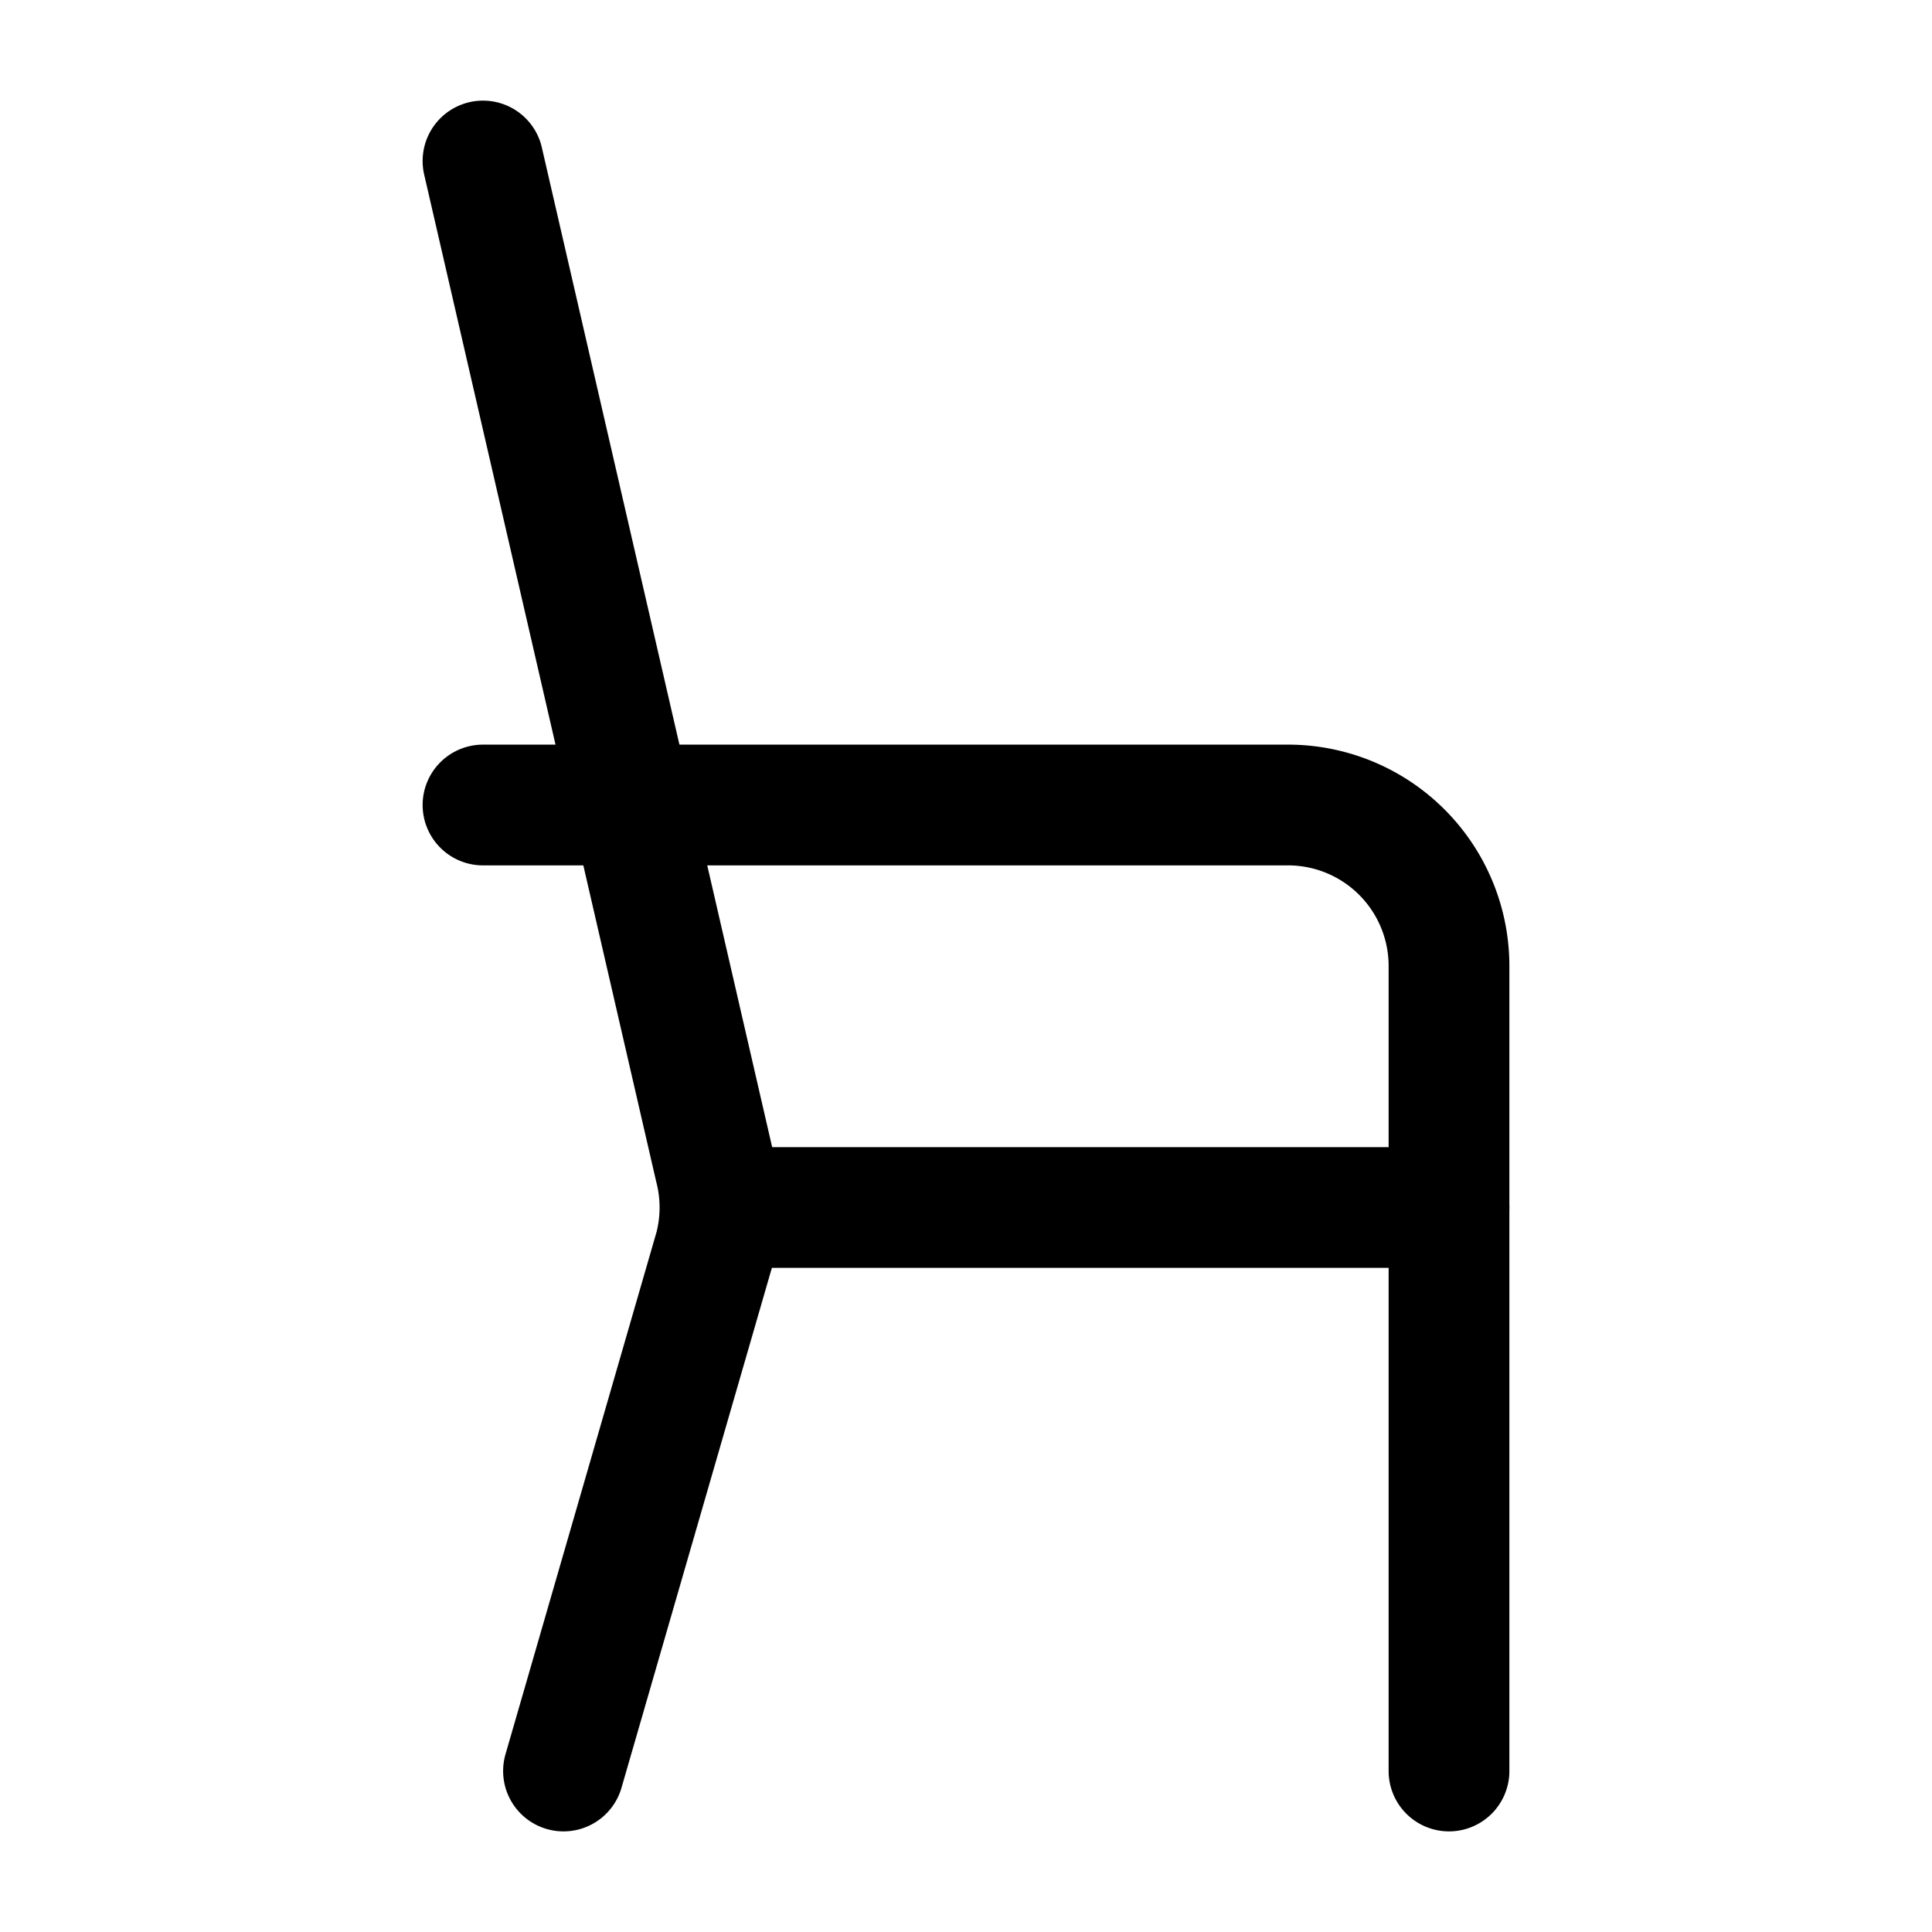
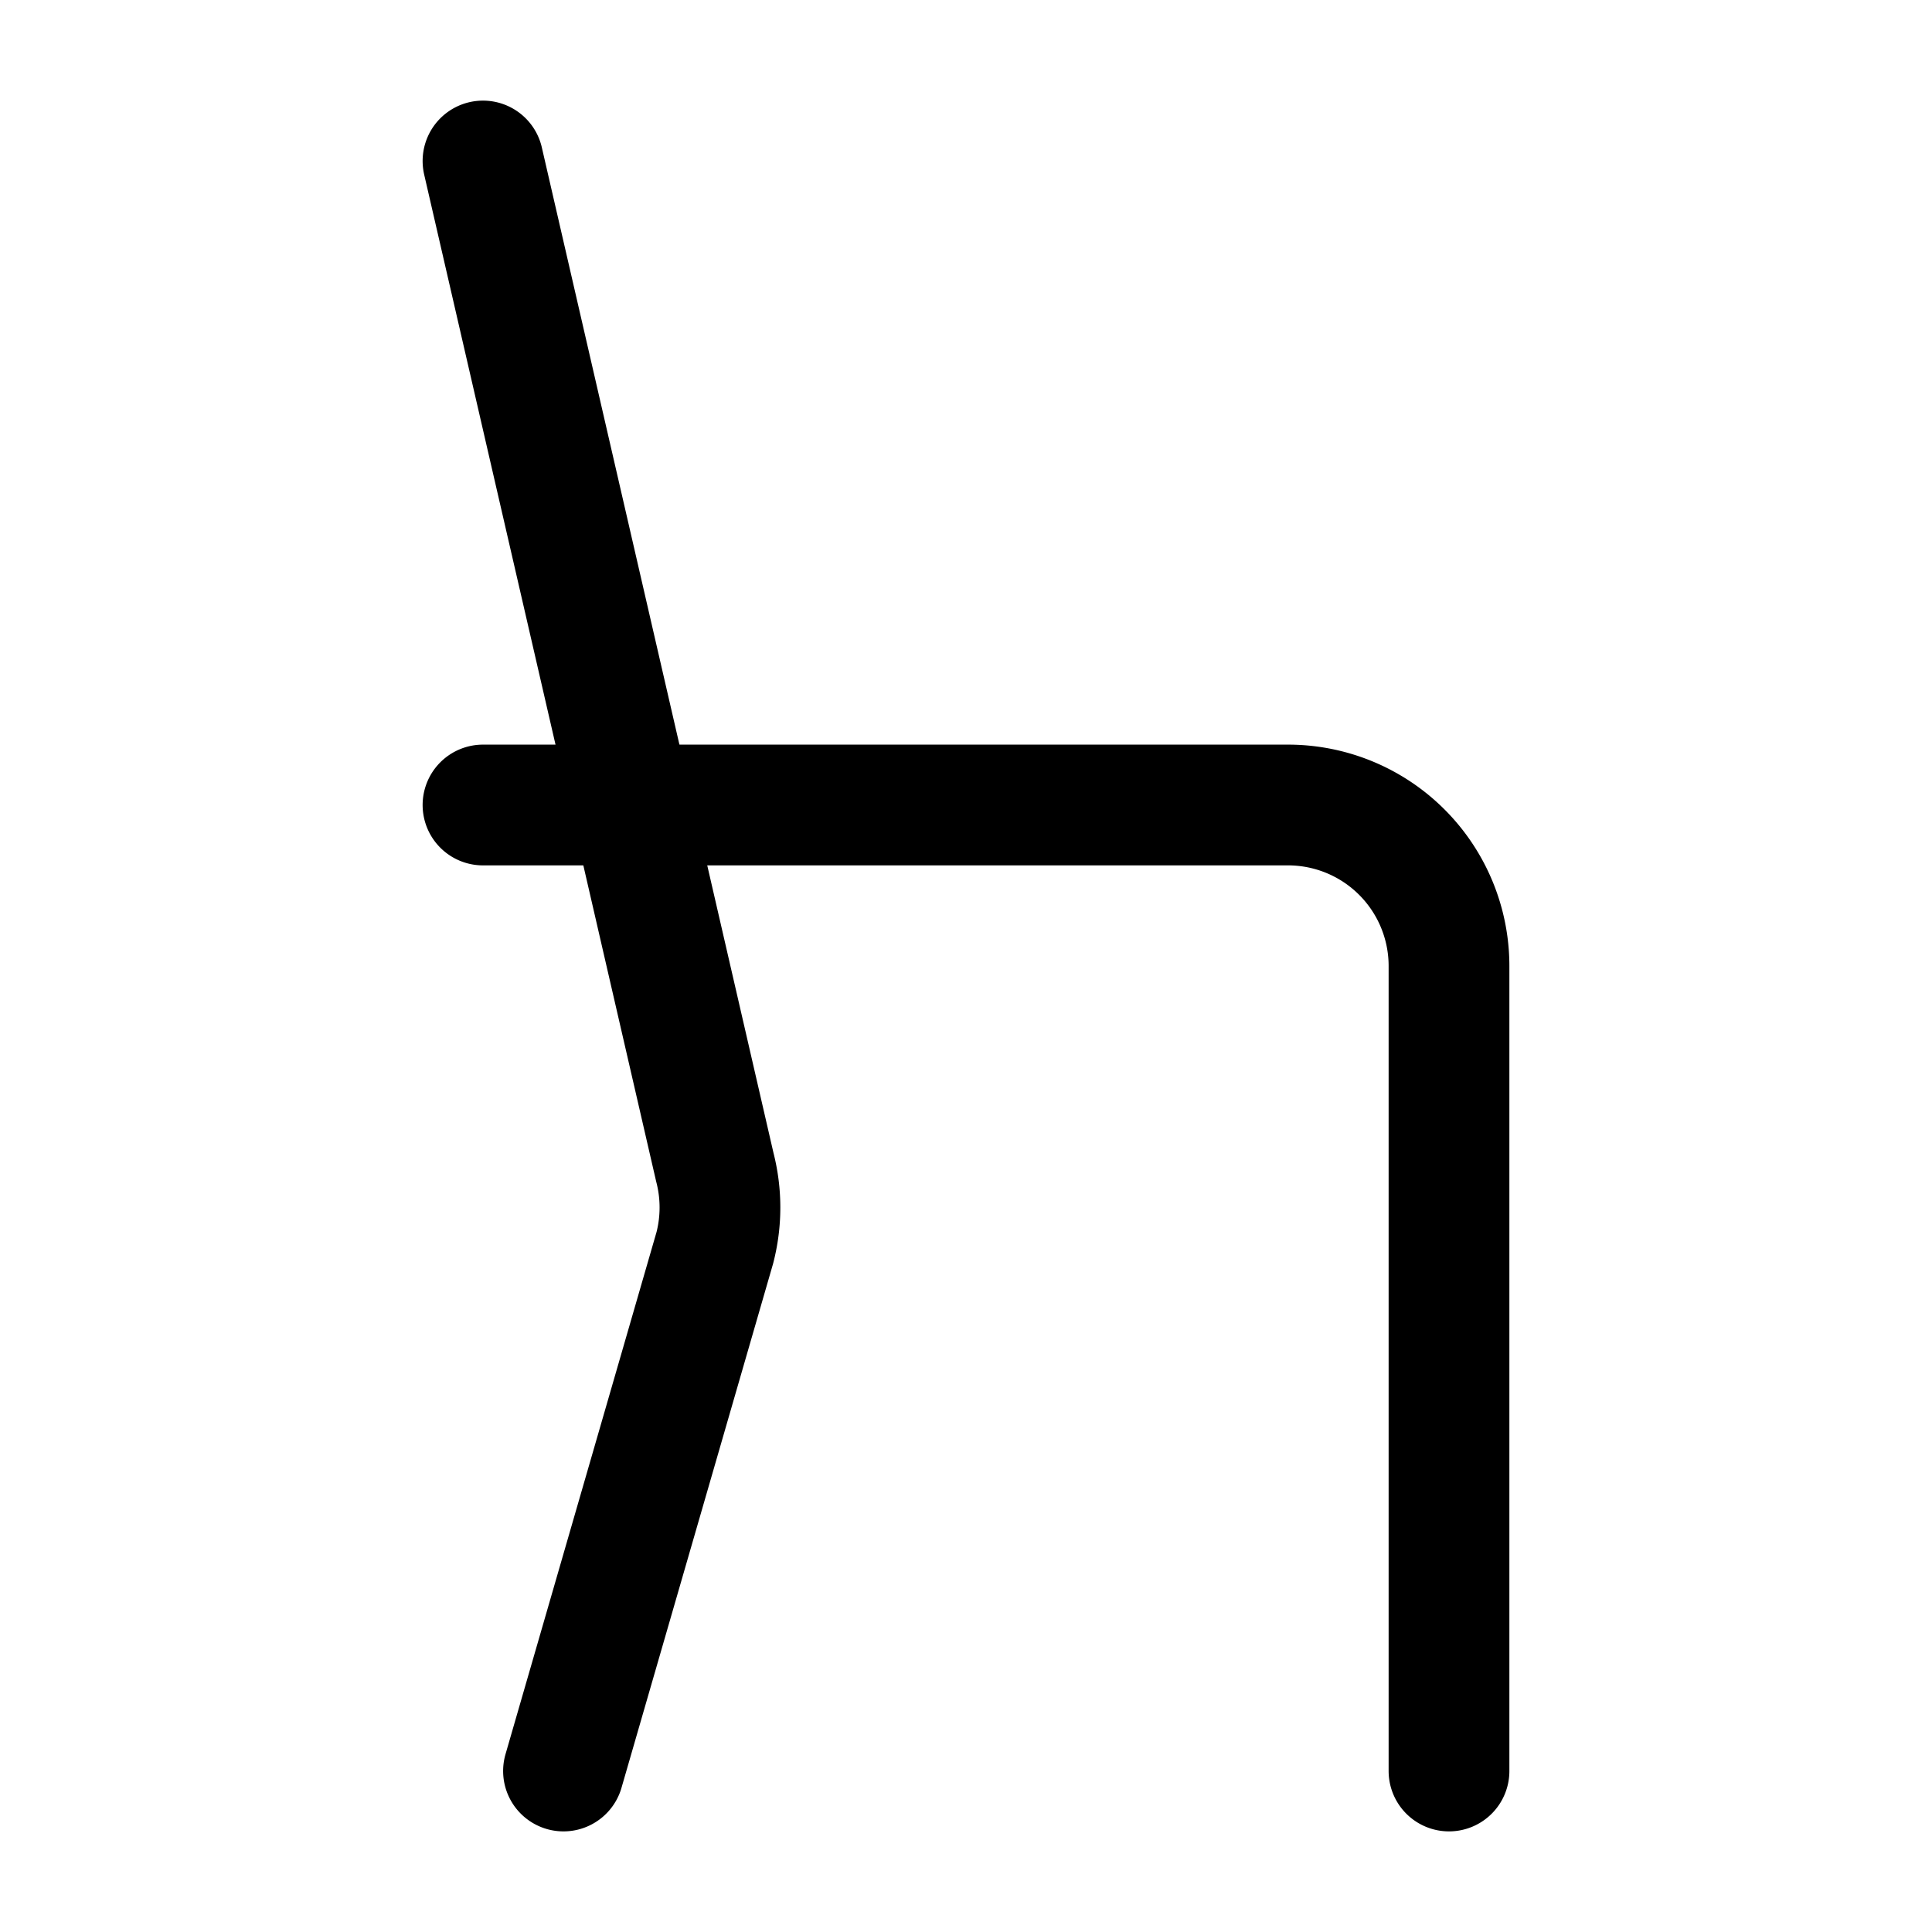
<svg xmlns="http://www.w3.org/2000/svg" width="800px" height="800px" viewBox="0 0 24 24">
  <defs>
    <style>.cls-1,.cls-2{fill:none;stroke:#000000;stroke-linecap:round;stroke-linejoin:round;stroke-width:1.5px;}.cls-1{fill-rule:evenodd;}</style>
  </defs>
  <g id="ic-furniture-seat">
    <path class="cls-1" d="M18,22V12a2,2,0,0,0-2-2H6" />
    <path class="cls-1" d="M6,2,8.88,14.5a2,2,0,0,1,0,1L7,22" />
-     <line class="cls-2" x1="18" y1="15" x2="9" y2="15" />
  </g>
</svg>